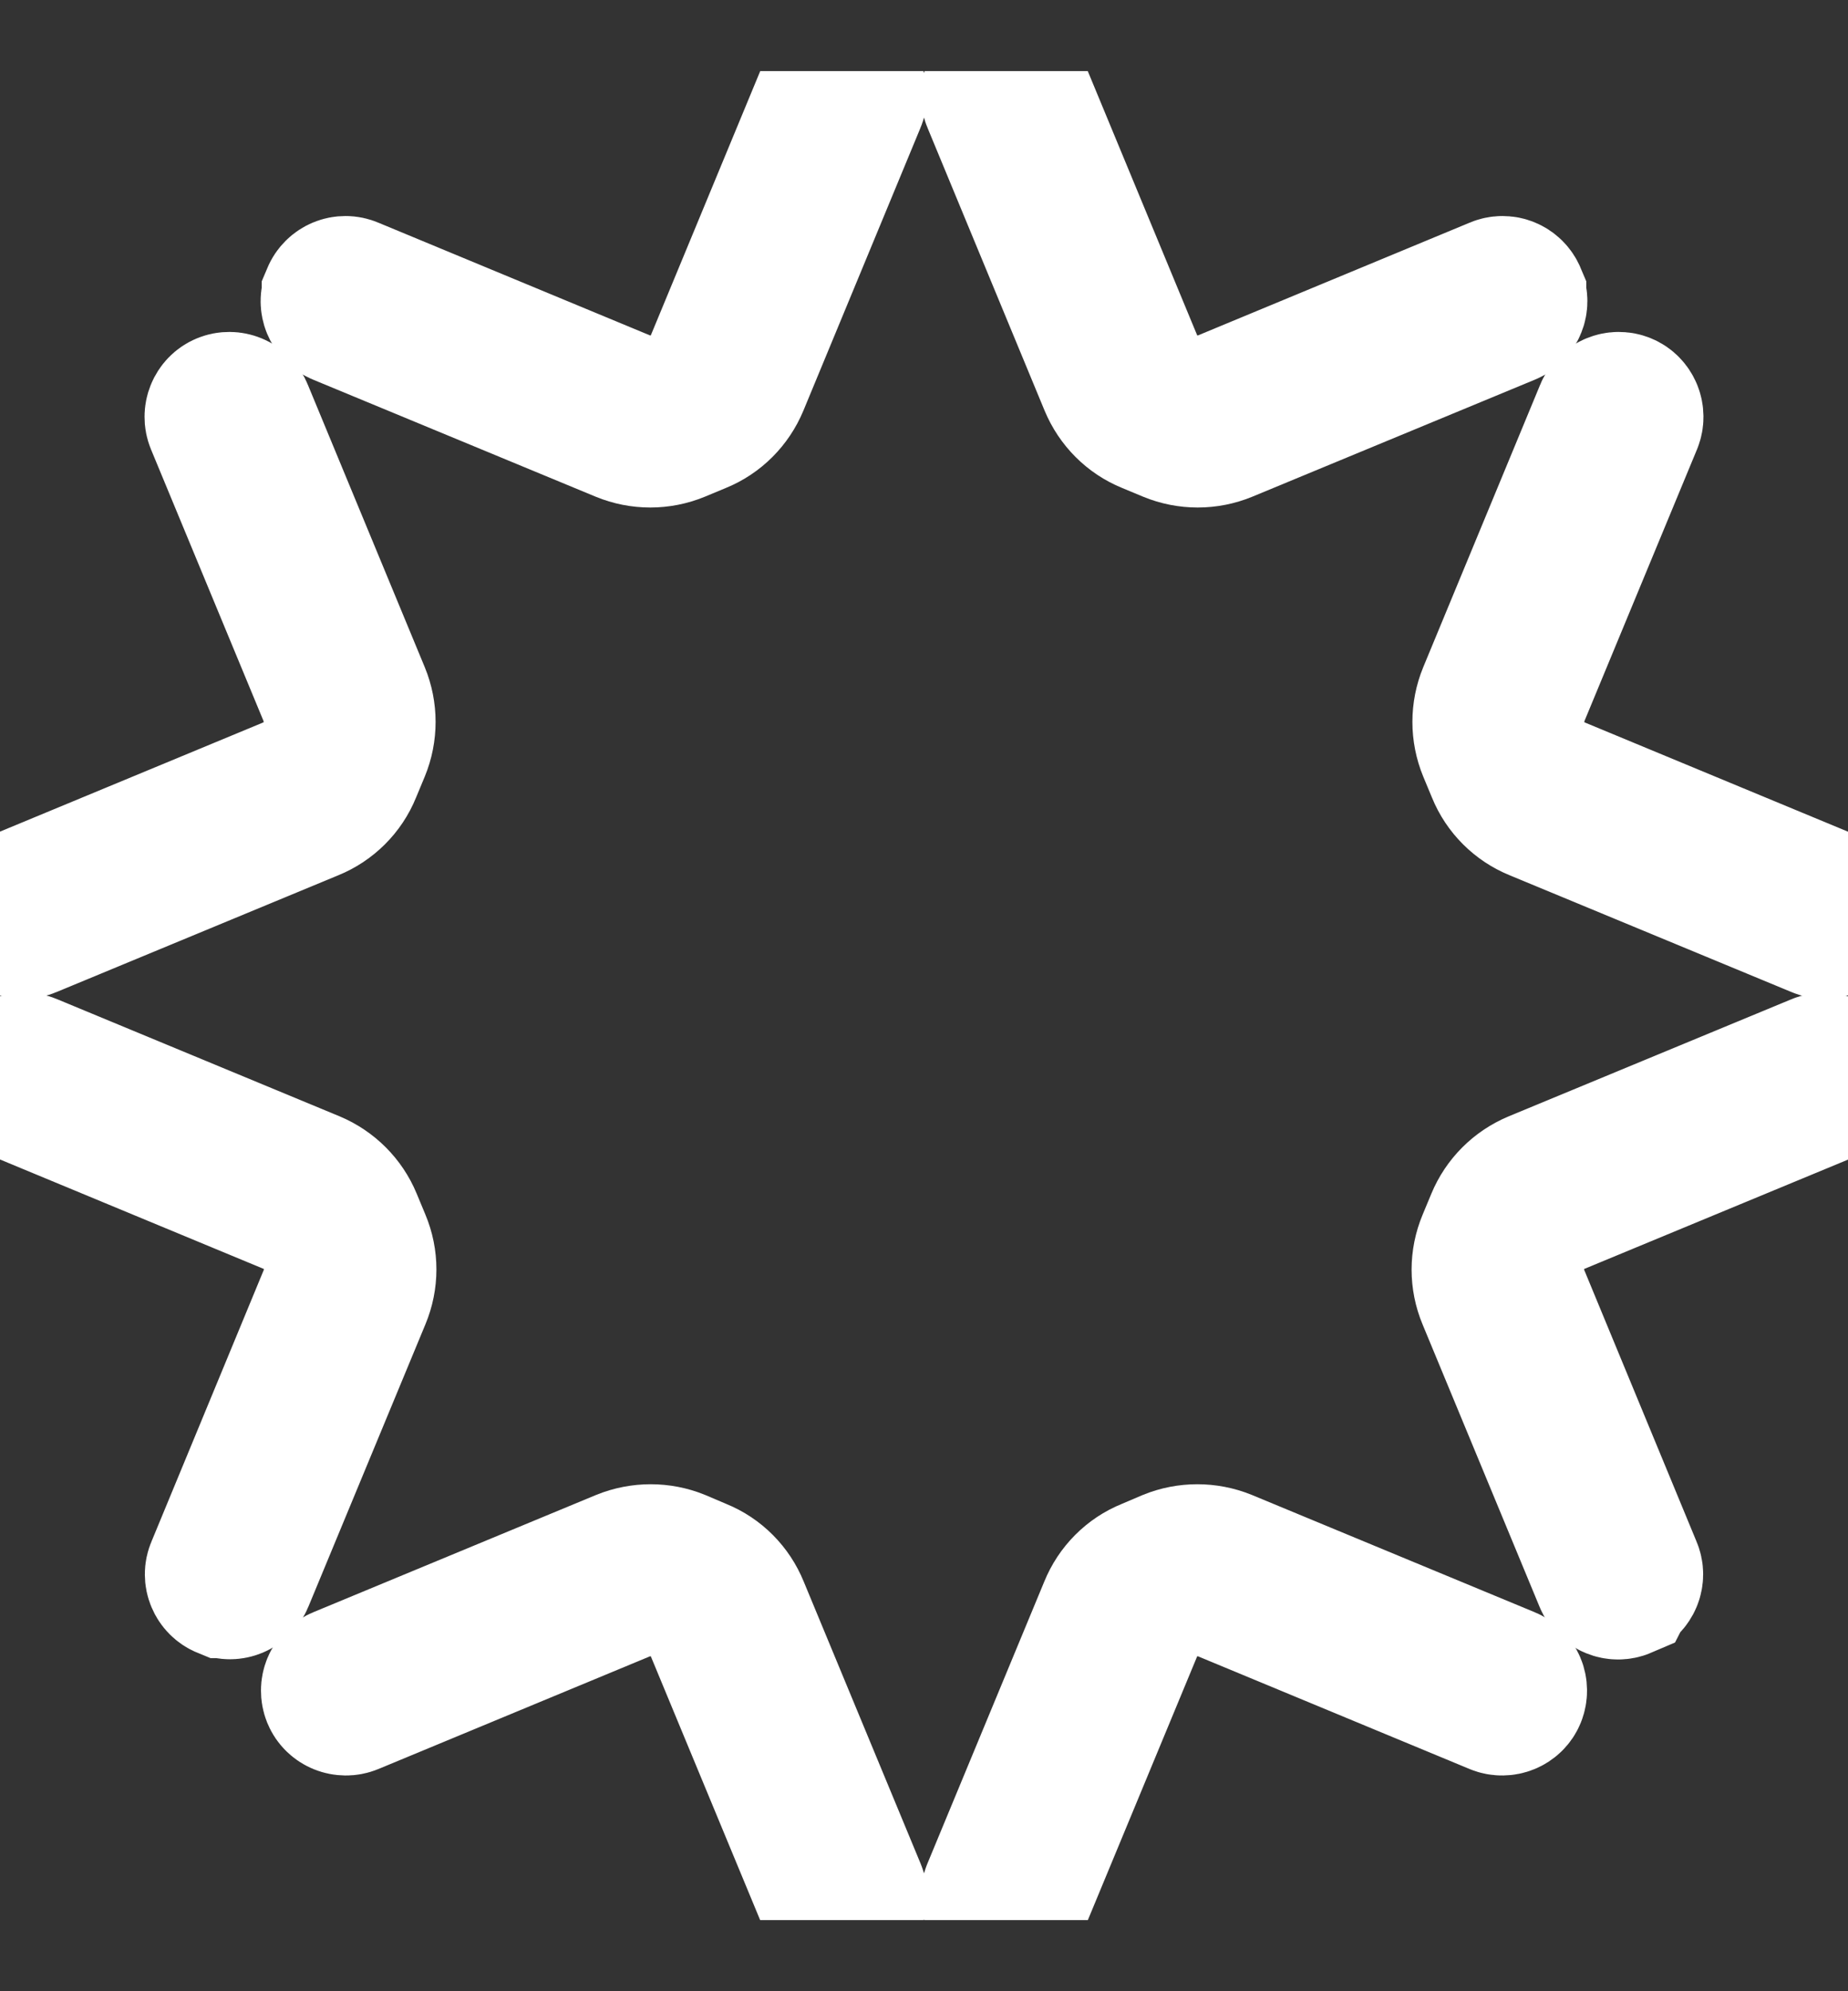
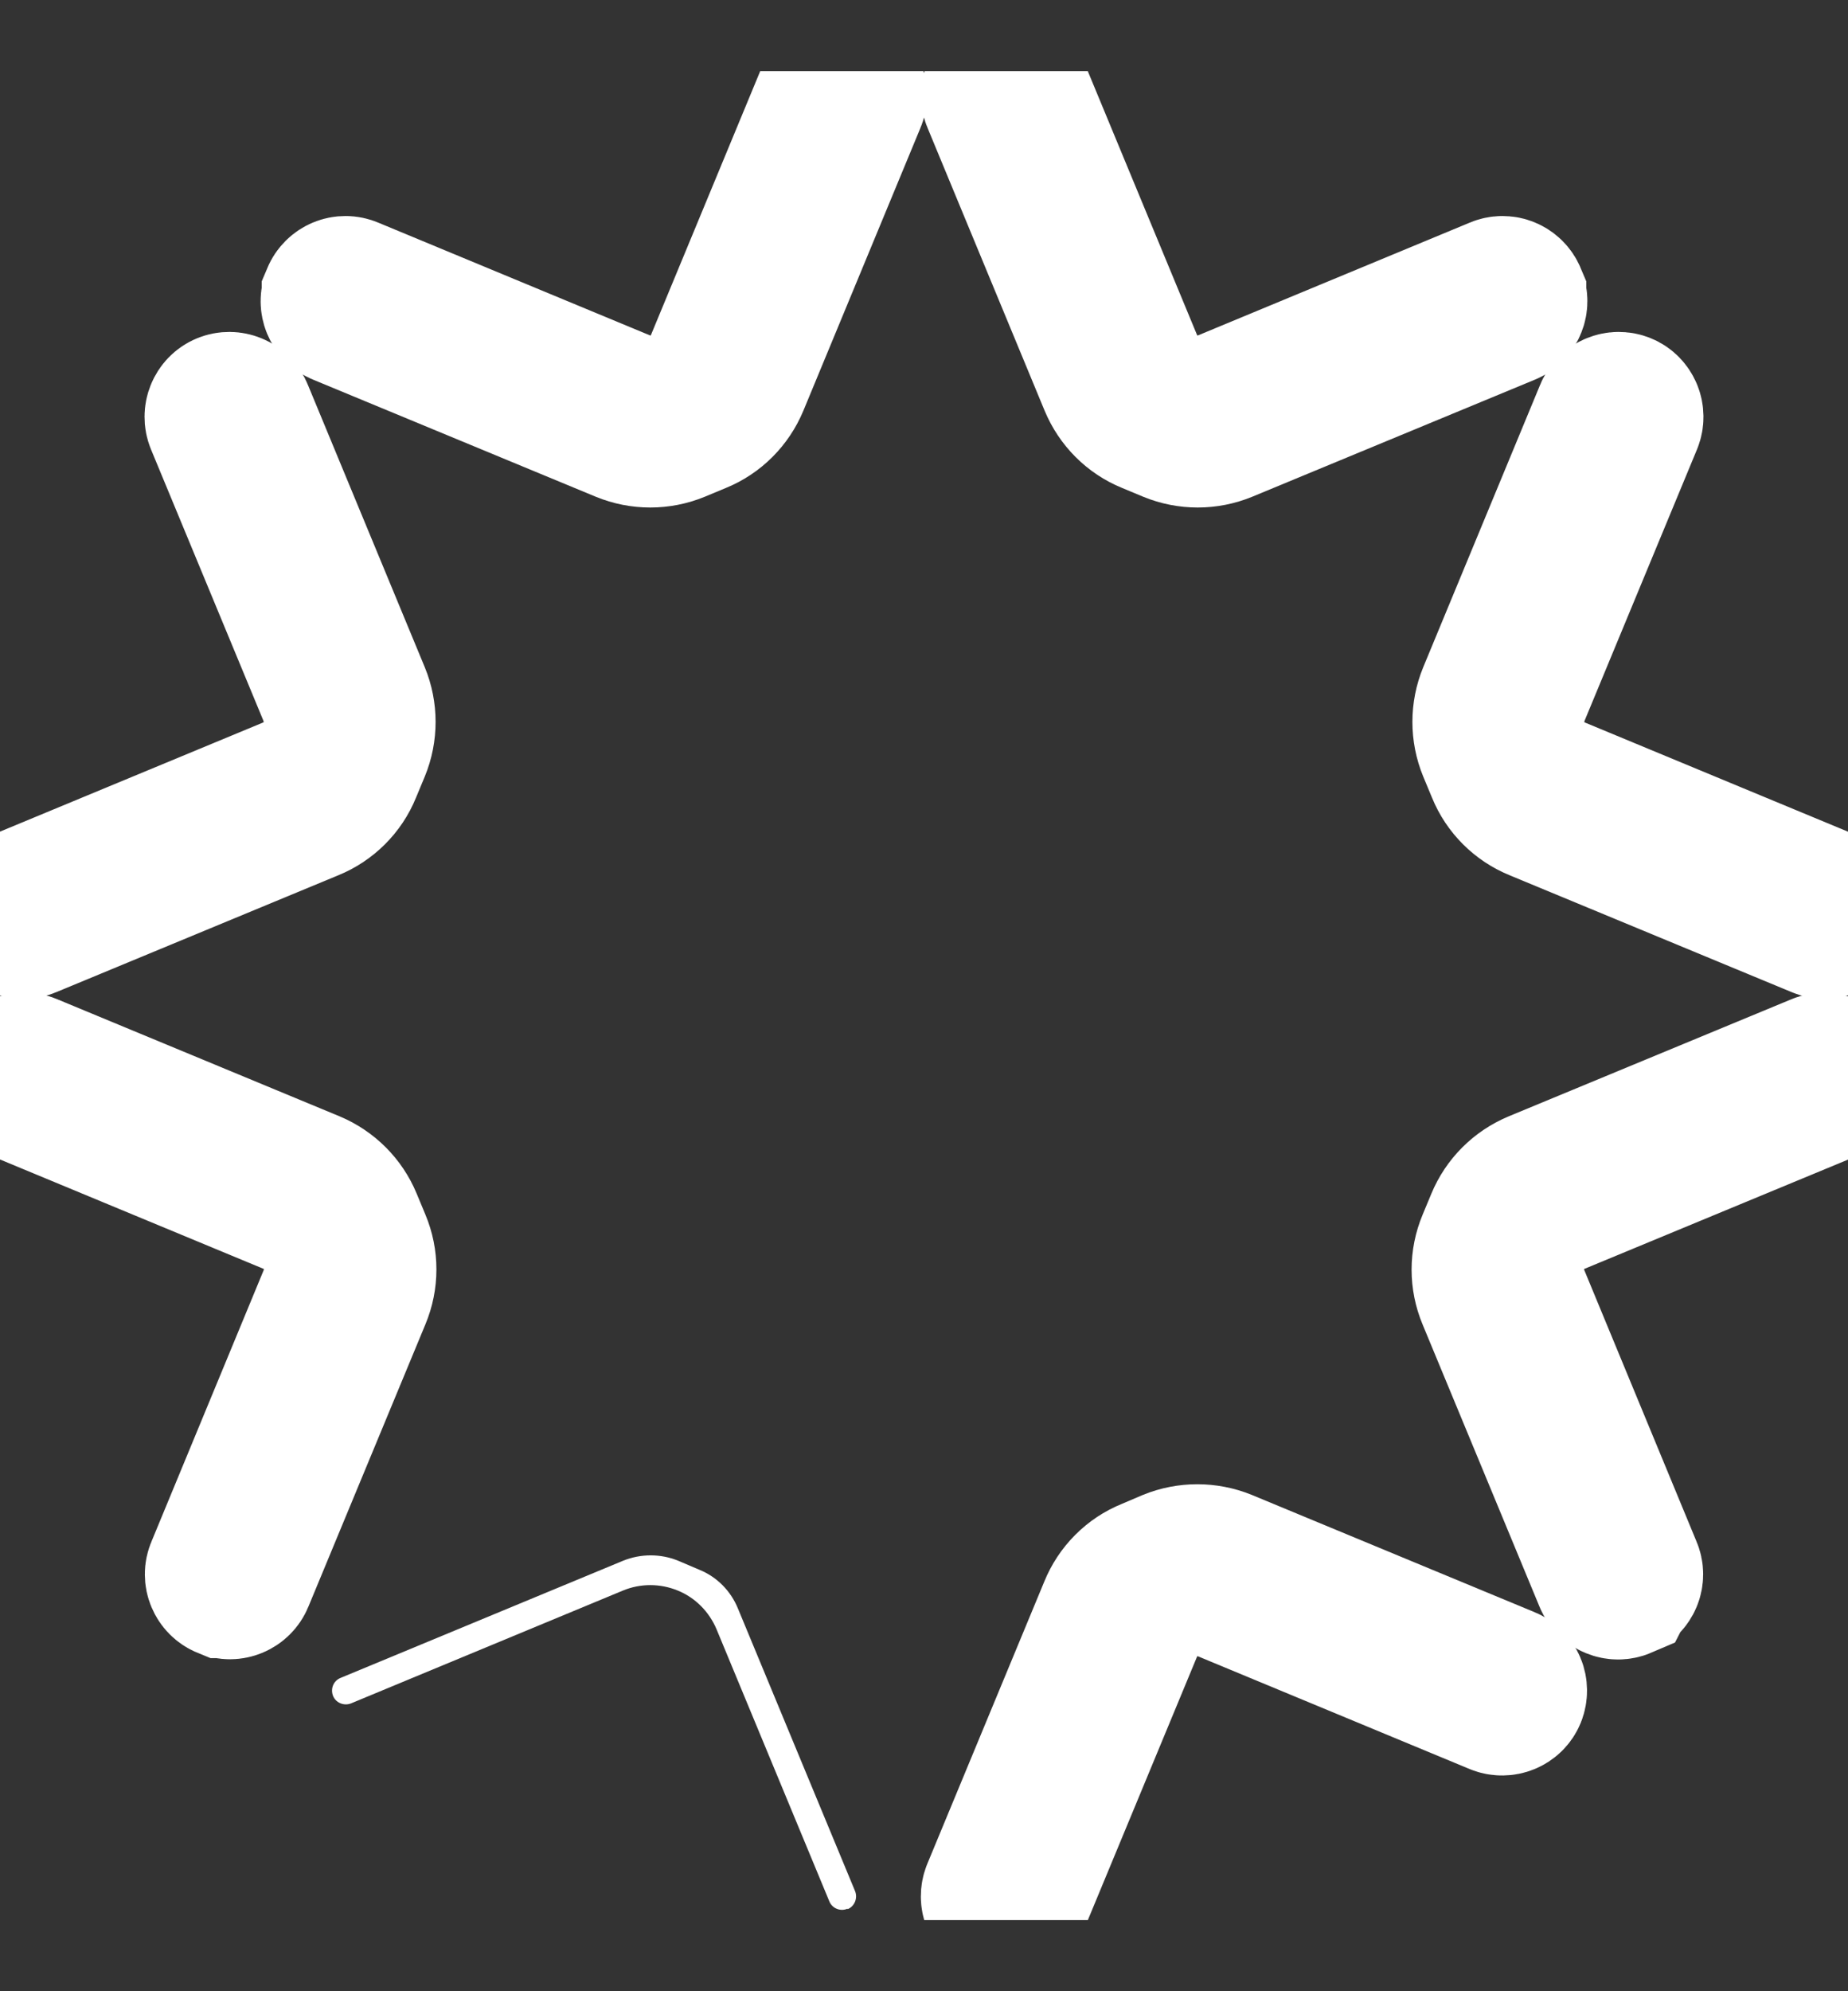
<svg xmlns="http://www.w3.org/2000/svg" width="13" height="14" viewBox="0 0 13 14" fill="none">
  <rect x="0" y="0" width="13" height="14" fill="#333333" stroke="none" />
  <g clip-path="url(#clip0_22845_25525)">
    <path d="M1.579 11.158C1.53 11.138 1.505 11.08 1.527 11.031L2.318 9.119C2.369 8.994 2.369 8.856 2.318 8.732C2.268 8.607 2.168 8.509 2.045 8.459L0.133 7.666C0.084 7.645 0.059 7.588 0.081 7.538C0.101 7.489 0.159 7.465 0.208 7.486L2.196 8.31C2.32 8.362 2.418 8.46 2.469 8.583L2.531 8.732C2.583 8.856 2.583 8.994 2.531 9.119L1.707 11.106C1.687 11.155 1.629 11.18 1.58 11.158" fill="white" />
    <path d="M1.579 11.158C1.53 11.138 1.505 11.08 1.527 11.031L2.318 9.119C2.369 8.994 2.369 8.856 2.318 8.732C2.268 8.607 2.168 8.509 2.045 8.459L0.133 7.666C0.084 7.645 0.059 7.588 0.081 7.538C0.101 7.489 0.159 7.465 0.208 7.486L2.196 8.31C2.32 8.362 2.418 8.46 2.469 8.583L2.531 8.732C2.583 8.856 2.583 8.994 2.531 9.119L1.707 11.106C1.687 11.155 1.629 11.18 1.58 11.158H1.579Z" stroke="white" stroke-miterlimit="10" />
-     <path d="M12.921 6.461C12.941 6.412 12.918 6.354 12.868 6.334L10.956 5.541C10.832 5.49 10.734 5.392 10.683 5.268C10.633 5.144 10.633 5.005 10.683 4.881L11.476 2.968C11.496 2.919 11.473 2.861 11.424 2.841C11.375 2.821 11.317 2.844 11.297 2.895L10.474 4.882C10.423 5.006 10.423 5.145 10.474 5.269L10.536 5.418C10.586 5.542 10.686 5.641 10.809 5.691L12.796 6.514C12.845 6.535 12.903 6.512 12.923 6.463" fill="white" />
+     <path d="M12.921 6.461C12.941 6.412 12.918 6.354 12.868 6.334L10.956 5.541C10.832 5.49 10.734 5.392 10.683 5.268C10.633 5.144 10.633 5.005 10.683 4.881L11.476 2.968C11.496 2.919 11.473 2.861 11.424 2.841L10.474 4.882C10.423 5.006 10.423 5.145 10.474 5.269L10.536 5.418C10.586 5.542 10.686 5.641 10.809 5.691L12.796 6.514C12.845 6.535 12.903 6.512 12.923 6.463" fill="white" />
    <path d="M12.921 6.461C12.941 6.412 12.918 6.354 12.868 6.334L10.956 5.541C10.832 5.49 10.734 5.392 10.683 5.268C10.633 5.144 10.633 5.005 10.683 4.881L11.476 2.968C11.496 2.919 11.473 2.861 11.424 2.841C11.375 2.821 11.317 2.844 11.297 2.895L10.474 4.882C10.423 5.006 10.423 5.145 10.474 5.269L10.536 5.418C10.586 5.542 10.686 5.641 10.809 5.691L12.796 6.514C12.845 6.535 12.903 6.512 12.923 6.463L12.921 6.461Z" stroke="white" stroke-miterlimit="10" />
    <path d="M2.341 2.079C2.362 2.029 2.419 2.005 2.469 2.027L4.381 2.82C4.505 2.872 4.644 2.872 4.768 2.82C4.892 2.769 4.991 2.669 5.041 2.547L5.834 0.633C5.854 0.584 5.912 0.559 5.961 0.581C6.01 0.601 6.035 0.659 6.013 0.708L5.19 2.695C5.138 2.82 5.04 2.918 4.917 2.968L4.768 3.03C4.644 3.081 4.505 3.081 4.381 3.03L2.393 2.207C2.344 2.187 2.32 2.129 2.341 2.08" fill="white" />
    <path d="M2.341 2.079C2.362 2.029 2.419 2.005 2.469 2.027L4.381 2.82C4.505 2.872 4.644 2.872 4.768 2.82C4.892 2.769 4.991 2.669 5.041 2.547L5.834 0.633C5.854 0.584 5.912 0.559 5.961 0.581C6.01 0.601 6.035 0.659 6.013 0.708L5.19 2.695C5.138 2.82 5.04 2.918 4.917 2.968L4.768 3.03C4.644 3.081 4.505 3.081 4.381 3.03L2.393 2.207C2.344 2.187 2.32 2.129 2.341 2.08V2.079Z" stroke="white" stroke-miterlimit="10" />
-     <path d="M7.039 13.42C7.088 13.441 7.146 13.418 7.166 13.368L7.959 11.456C8.011 11.332 8.109 11.233 8.232 11.183C8.356 11.132 8.495 11.132 8.618 11.183L10.53 11.976C10.579 11.996 10.637 11.973 10.657 11.924C10.677 11.873 10.654 11.817 10.604 11.797L8.616 10.973C8.492 10.923 8.353 10.923 8.23 10.973L8.082 11.036C7.957 11.086 7.859 11.186 7.809 11.309L6.985 13.296C6.965 13.345 6.988 13.403 7.037 13.423" fill="white" />
    <path d="M7.039 13.42C7.088 13.441 7.146 13.418 7.166 13.368L7.959 11.456C8.011 11.332 8.109 11.233 8.232 11.183C8.356 11.132 8.495 11.132 8.618 11.183L10.53 11.976C10.579 11.996 10.637 11.973 10.657 11.924C10.677 11.873 10.654 11.817 10.604 11.797L8.616 10.973C8.492 10.923 8.353 10.923 8.23 10.973L8.082 11.036C7.957 11.086 7.859 11.186 7.809 11.309L6.985 13.296C6.965 13.345 6.988 13.403 7.037 13.423L7.039 13.42Z" stroke="white" stroke-miterlimit="10" />
    <path d="M5.961 13.42C5.912 13.441 5.854 13.418 5.834 13.368L5.041 11.456C4.989 11.332 4.891 11.233 4.768 11.183C4.644 11.132 4.505 11.132 4.382 11.183L2.47 11.976C2.421 11.996 2.363 11.973 2.343 11.924C2.323 11.873 2.346 11.817 2.396 11.797L4.384 10.973C4.508 10.923 4.647 10.923 4.77 10.973L4.918 11.036C5.043 11.086 5.141 11.186 5.191 11.309L6.015 13.296C6.035 13.345 6.012 13.403 5.963 13.423" fill="white" />
-     <path d="M5.961 13.42C5.912 13.441 5.854 13.418 5.834 13.368L5.041 11.456C4.989 11.332 4.891 11.233 4.768 11.183C4.644 11.132 4.505 11.132 4.382 11.183L2.47 11.976C2.421 11.996 2.363 11.973 2.343 11.924C2.323 11.873 2.346 11.817 2.396 11.797L4.384 10.973C4.508 10.923 4.647 10.923 4.77 10.973L4.918 11.036C5.043 11.086 5.141 11.186 5.191 11.309L6.015 13.296C6.035 13.345 6.012 13.403 5.963 13.423L5.961 13.42Z" stroke="white" stroke-miterlimit="10" />
-     <path d="M10.659 2.079C10.638 2.029 10.581 2.005 10.531 2.027L8.619 2.82C8.495 2.872 8.356 2.872 8.232 2.82C8.108 2.769 8.009 2.669 7.959 2.547L7.166 0.633C7.146 0.584 7.088 0.559 7.039 0.581C6.99 0.601 6.965 0.659 6.987 0.708L7.81 2.695C7.862 2.82 7.96 2.918 8.083 2.968L8.232 3.03C8.356 3.081 8.495 3.081 8.619 3.03L10.607 2.207C10.656 2.187 10.68 2.129 10.659 2.08" fill="white" />
    <path d="M10.659 2.079C10.638 2.029 10.581 2.005 10.531 2.027L8.619 2.82C8.495 2.872 8.356 2.872 8.232 2.82C8.108 2.769 8.009 2.669 7.959 2.547L7.166 0.633C7.146 0.584 7.088 0.559 7.039 0.581C6.99 0.601 6.965 0.659 6.987 0.708L7.81 2.695C7.862 2.82 7.96 2.918 8.083 2.968L8.232 3.03C8.356 3.081 8.495 3.081 8.619 3.03L10.607 2.207C10.656 2.187 10.68 2.129 10.659 2.08V2.079Z" stroke="white" stroke-miterlimit="10" />
-     <path d="M0.079 6.461C0.059 6.412 0.082 6.354 0.131 6.334L2.044 5.541C2.168 5.49 2.266 5.392 2.317 5.268C2.367 5.144 2.367 5.005 2.317 4.881L1.524 2.968C1.504 2.919 1.527 2.861 1.576 2.841C1.625 2.821 1.683 2.844 1.703 2.895L2.526 4.882C2.577 5.006 2.577 5.145 2.526 5.269L2.464 5.418C2.414 5.542 2.314 5.641 2.191 5.691L0.204 6.514C0.155 6.535 0.097 6.512 0.077 6.463" fill="white" />
    <path d="M0.079 6.461C0.059 6.412 0.082 6.354 0.131 6.334L2.044 5.541C2.168 5.49 2.266 5.392 2.317 5.268C2.367 5.144 2.367 5.005 2.317 4.881L1.524 2.968C1.504 2.919 1.527 2.861 1.576 2.841C1.625 2.821 1.683 2.844 1.703 2.895L2.526 4.882C2.577 5.006 2.577 5.145 2.526 5.269L2.464 5.418C2.414 5.542 2.314 5.641 2.191 5.691L0.204 6.514C0.155 6.535 0.097 6.512 0.077 6.463L0.079 6.461Z" stroke="white" stroke-miterlimit="10" />
    <path d="M11.421 11.158C11.47 11.138 11.495 11.08 11.473 11.031L10.682 9.119C10.631 8.994 10.631 8.856 10.682 8.732C10.732 8.607 10.832 8.509 10.955 8.459L12.867 7.667C12.916 7.647 12.941 7.589 12.919 7.54C12.899 7.491 12.841 7.466 12.792 7.488L10.804 8.311C10.68 8.363 10.582 8.461 10.531 8.584L10.469 8.733C10.417 8.857 10.417 8.996 10.469 9.12L11.293 11.108C11.313 11.157 11.371 11.181 11.42 11.16" fill="white" />
    <path d="M11.421 11.158C11.47 11.138 11.495 11.08 11.473 11.031L10.682 9.119C10.631 8.994 10.631 8.856 10.682 8.732C10.732 8.607 10.832 8.509 10.955 8.459L12.867 7.667C12.916 7.647 12.941 7.589 12.919 7.54C12.899 7.491 12.841 7.466 12.792 7.488L10.804 8.311C10.68 8.363 10.582 8.461 10.531 8.584L10.469 8.733C10.417 8.857 10.417 8.996 10.469 9.12L11.293 11.108C11.313 11.157 11.371 11.181 11.42 11.16L11.421 11.158Z" stroke="white" stroke-miterlimit="10" />
  </g>
  <defs>
    <clipPath id="clip0_22845_25525">
      <rect width="13" height="13" fill="white" transform="translate(0 0.5)" />
    </clipPath>
  </defs>
</svg>